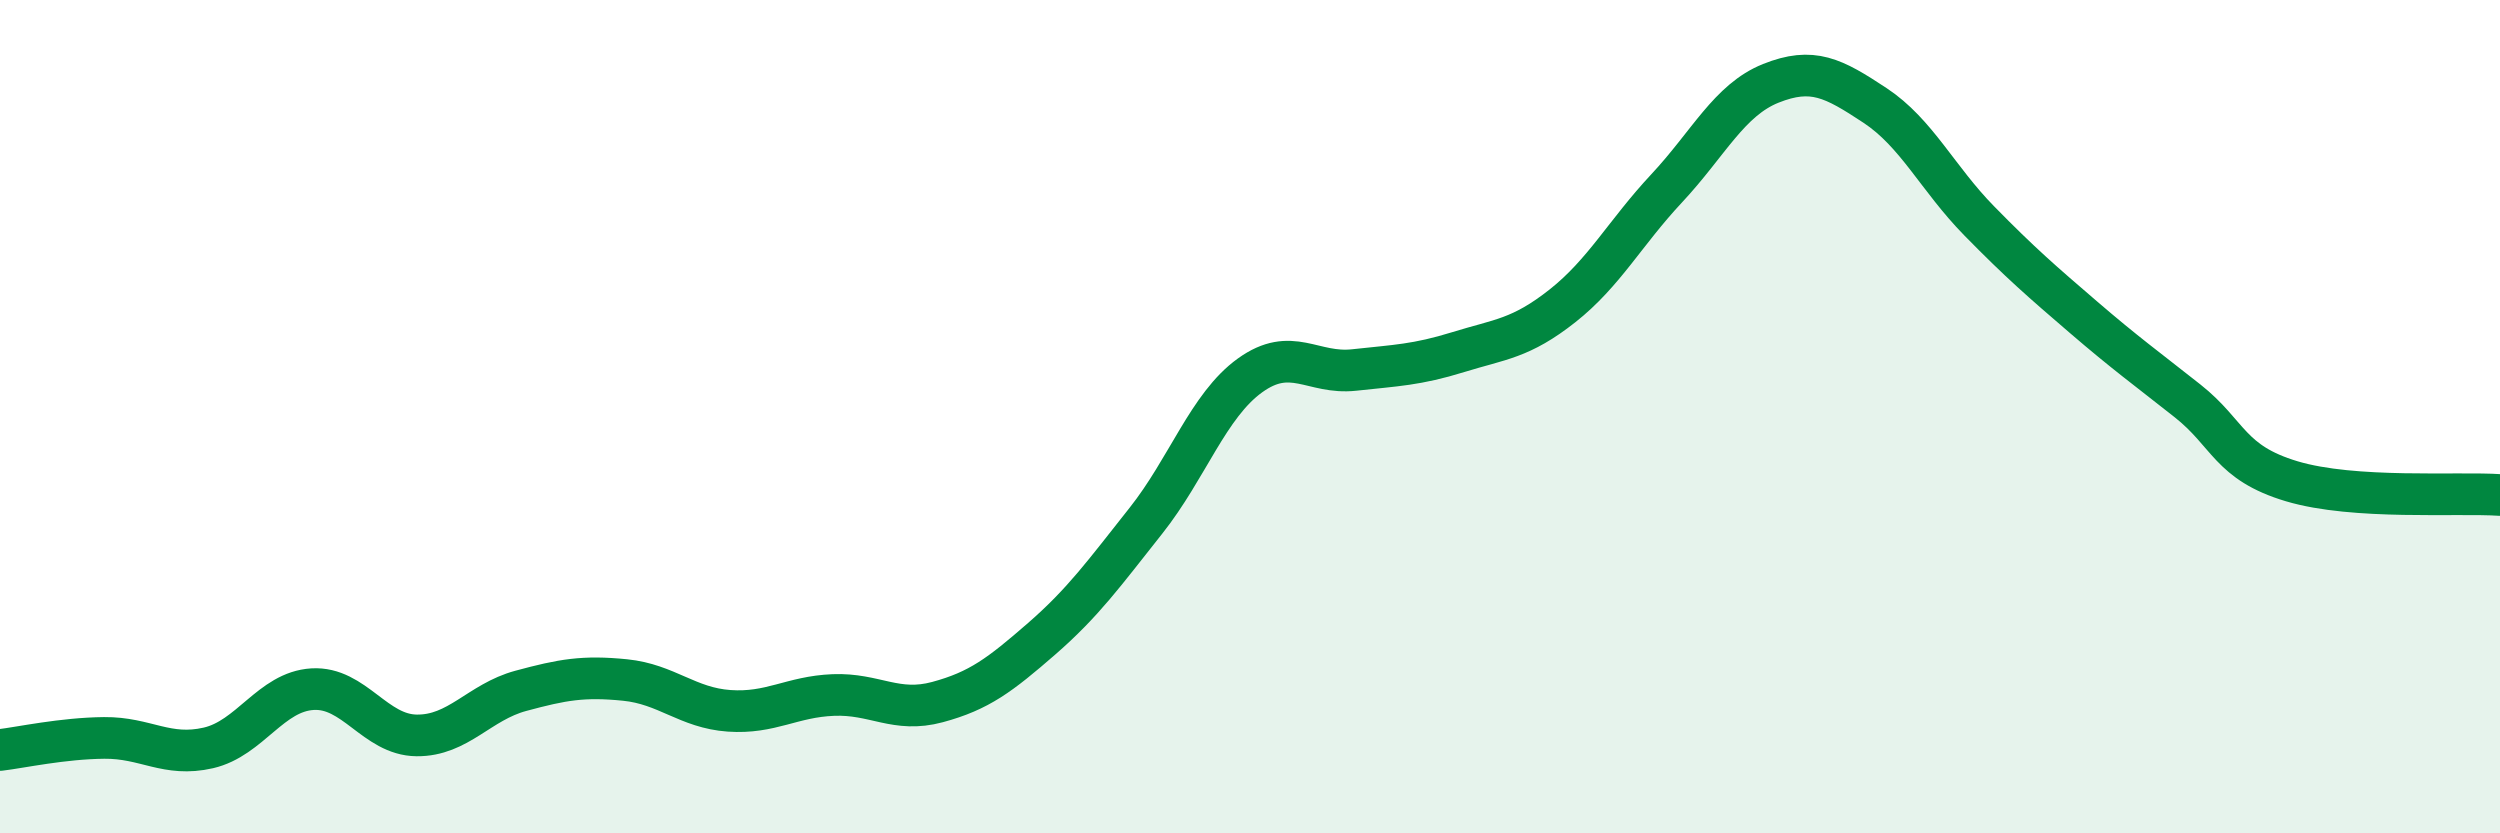
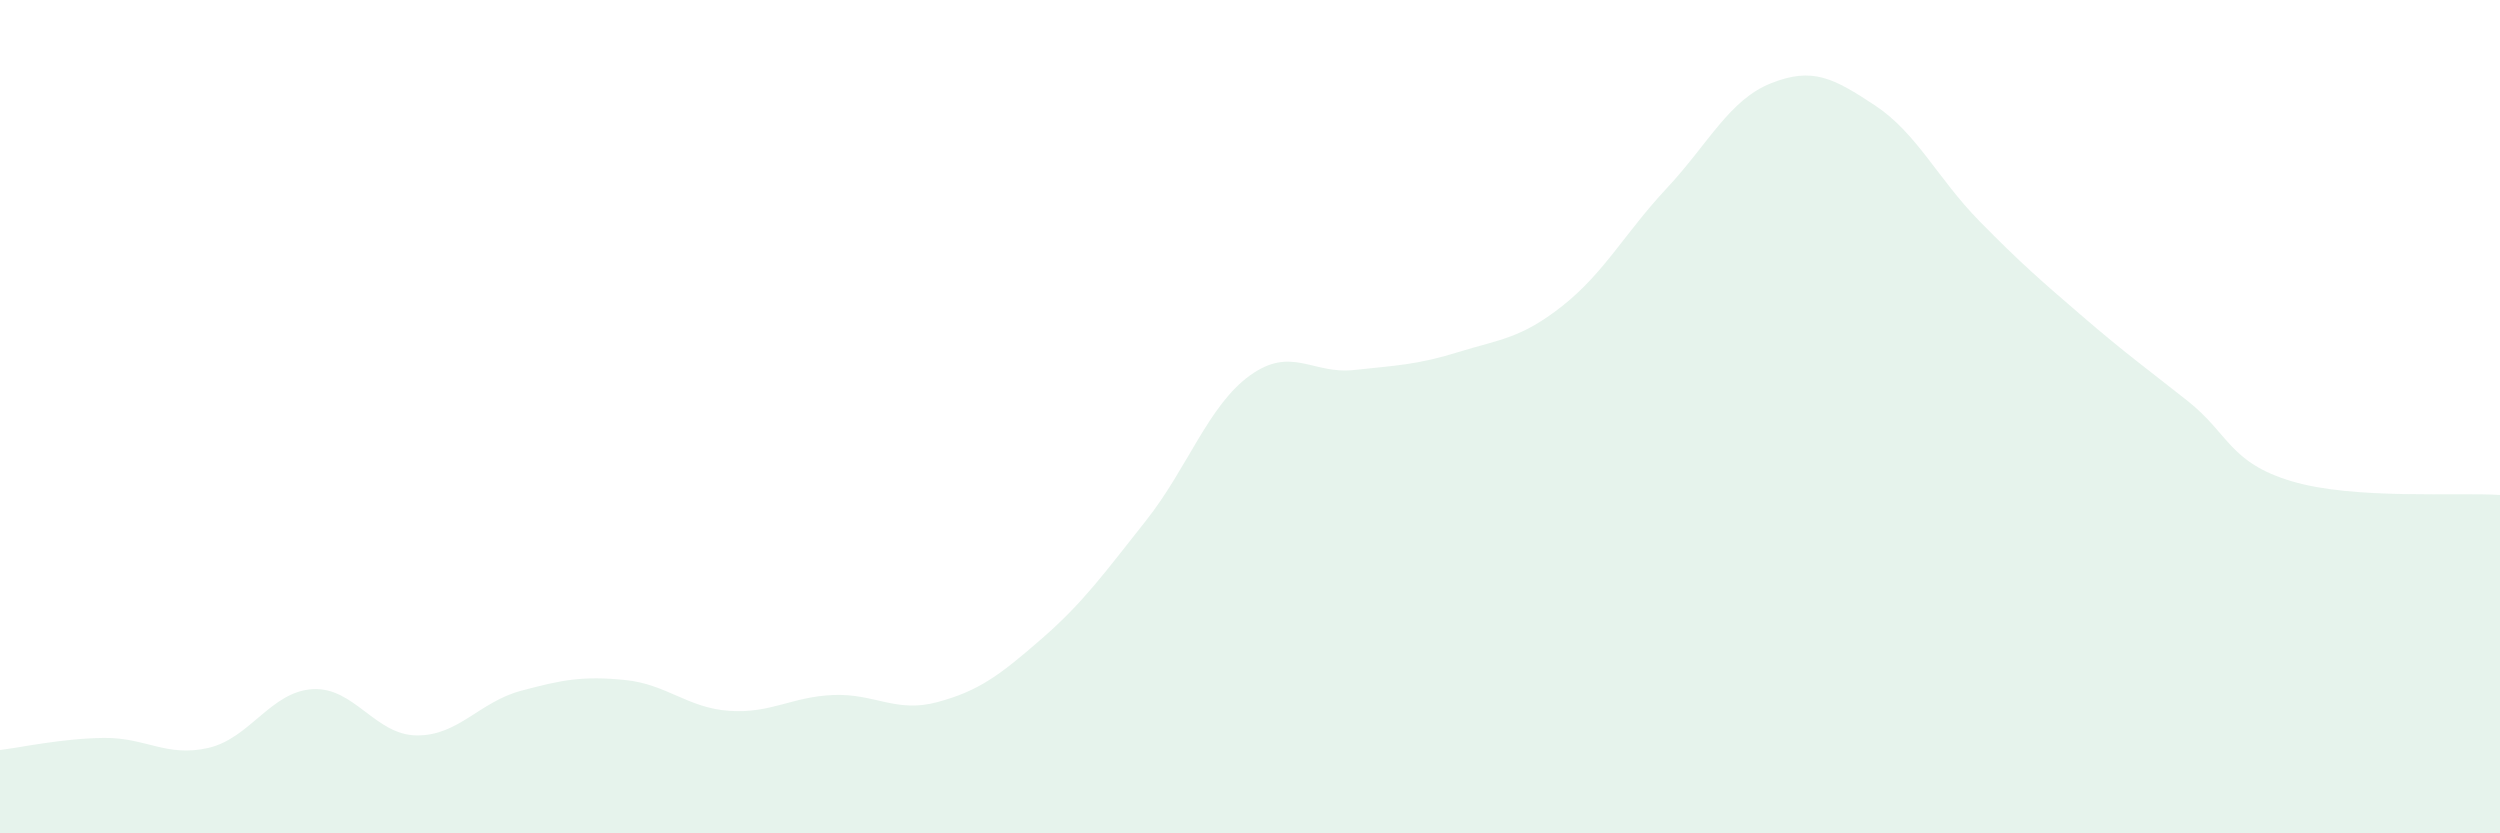
<svg xmlns="http://www.w3.org/2000/svg" width="60" height="20" viewBox="0 0 60 20">
  <path d="M 0,18 C 0.5,17.94 1.5,17.72 2.5,17.71 C 3.5,17.7 4,18.18 5,17.95 C 6,17.72 6.5,16.6 7.5,16.54 C 8.5,16.48 9,17.64 10,17.65 C 11,17.66 11.5,16.85 12.5,16.58 C 13.5,16.31 14,16.22 15,16.32 C 16,16.42 16.5,16.99 17.5,17.06 C 18.5,17.13 19,16.72 20,16.68 C 21,16.64 21.5,17.12 22.5,16.85 C 23.5,16.58 24,16.2 25,15.33 C 26,14.46 26.5,13.76 27.5,12.5 C 28.5,11.24 29,9.73 30,9.01 C 31,8.29 31.5,8.99 32.5,8.88 C 33.5,8.77 34,8.76 35,8.45 C 36,8.14 36.5,8.13 37.5,7.34 C 38.5,6.55 39,5.59 40,4.52 C 41,3.45 41.5,2.4 42.5,2 C 43.5,1.6 44,1.87 45,2.53 C 46,3.19 46.5,4.28 47.5,5.3 C 48.5,6.32 49,6.75 50,7.61 C 51,8.47 51.5,8.83 52.5,9.62 C 53.5,10.41 53.5,11.1 55,11.55 C 56.5,12 59,11.81 60,11.88L60 20L0 20Z" fill="#008740" opacity="0.1" stroke-linecap="round" stroke-linejoin="round" />
-   <path d="M 0,18 C 0.5,17.94 1.5,17.72 2.5,17.71 C 3.5,17.7 4,18.18 5,17.95 C 6,17.72 6.5,16.6 7.5,16.54 C 8.5,16.48 9,17.64 10,17.65 C 11,17.66 11.5,16.85 12.5,16.58 C 13.5,16.31 14,16.22 15,16.32 C 16,16.42 16.5,16.99 17.5,17.06 C 18.5,17.13 19,16.72 20,16.68 C 21,16.64 21.5,17.12 22.5,16.85 C 23.5,16.58 24,16.2 25,15.33 C 26,14.46 26.5,13.76 27.5,12.5 C 28.5,11.24 29,9.73 30,9.01 C 31,8.29 31.5,8.99 32.5,8.88 C 33.5,8.77 34,8.76 35,8.45 C 36,8.14 36.5,8.13 37.5,7.34 C 38.5,6.55 39,5.59 40,4.52 C 41,3.45 41.5,2.4 42.5,2 C 43.5,1.6 44,1.87 45,2.53 C 46,3.19 46.5,4.28 47.5,5.3 C 48.5,6.32 49,6.75 50,7.61 C 51,8.47 51.5,8.83 52.5,9.62 C 53.5,10.41 53.5,11.1 55,11.55 C 56.5,12 59,11.81 60,11.88" stroke="#008740" stroke-width="1" fill="none" stroke-linecap="round" stroke-linejoin="round" />
</svg>